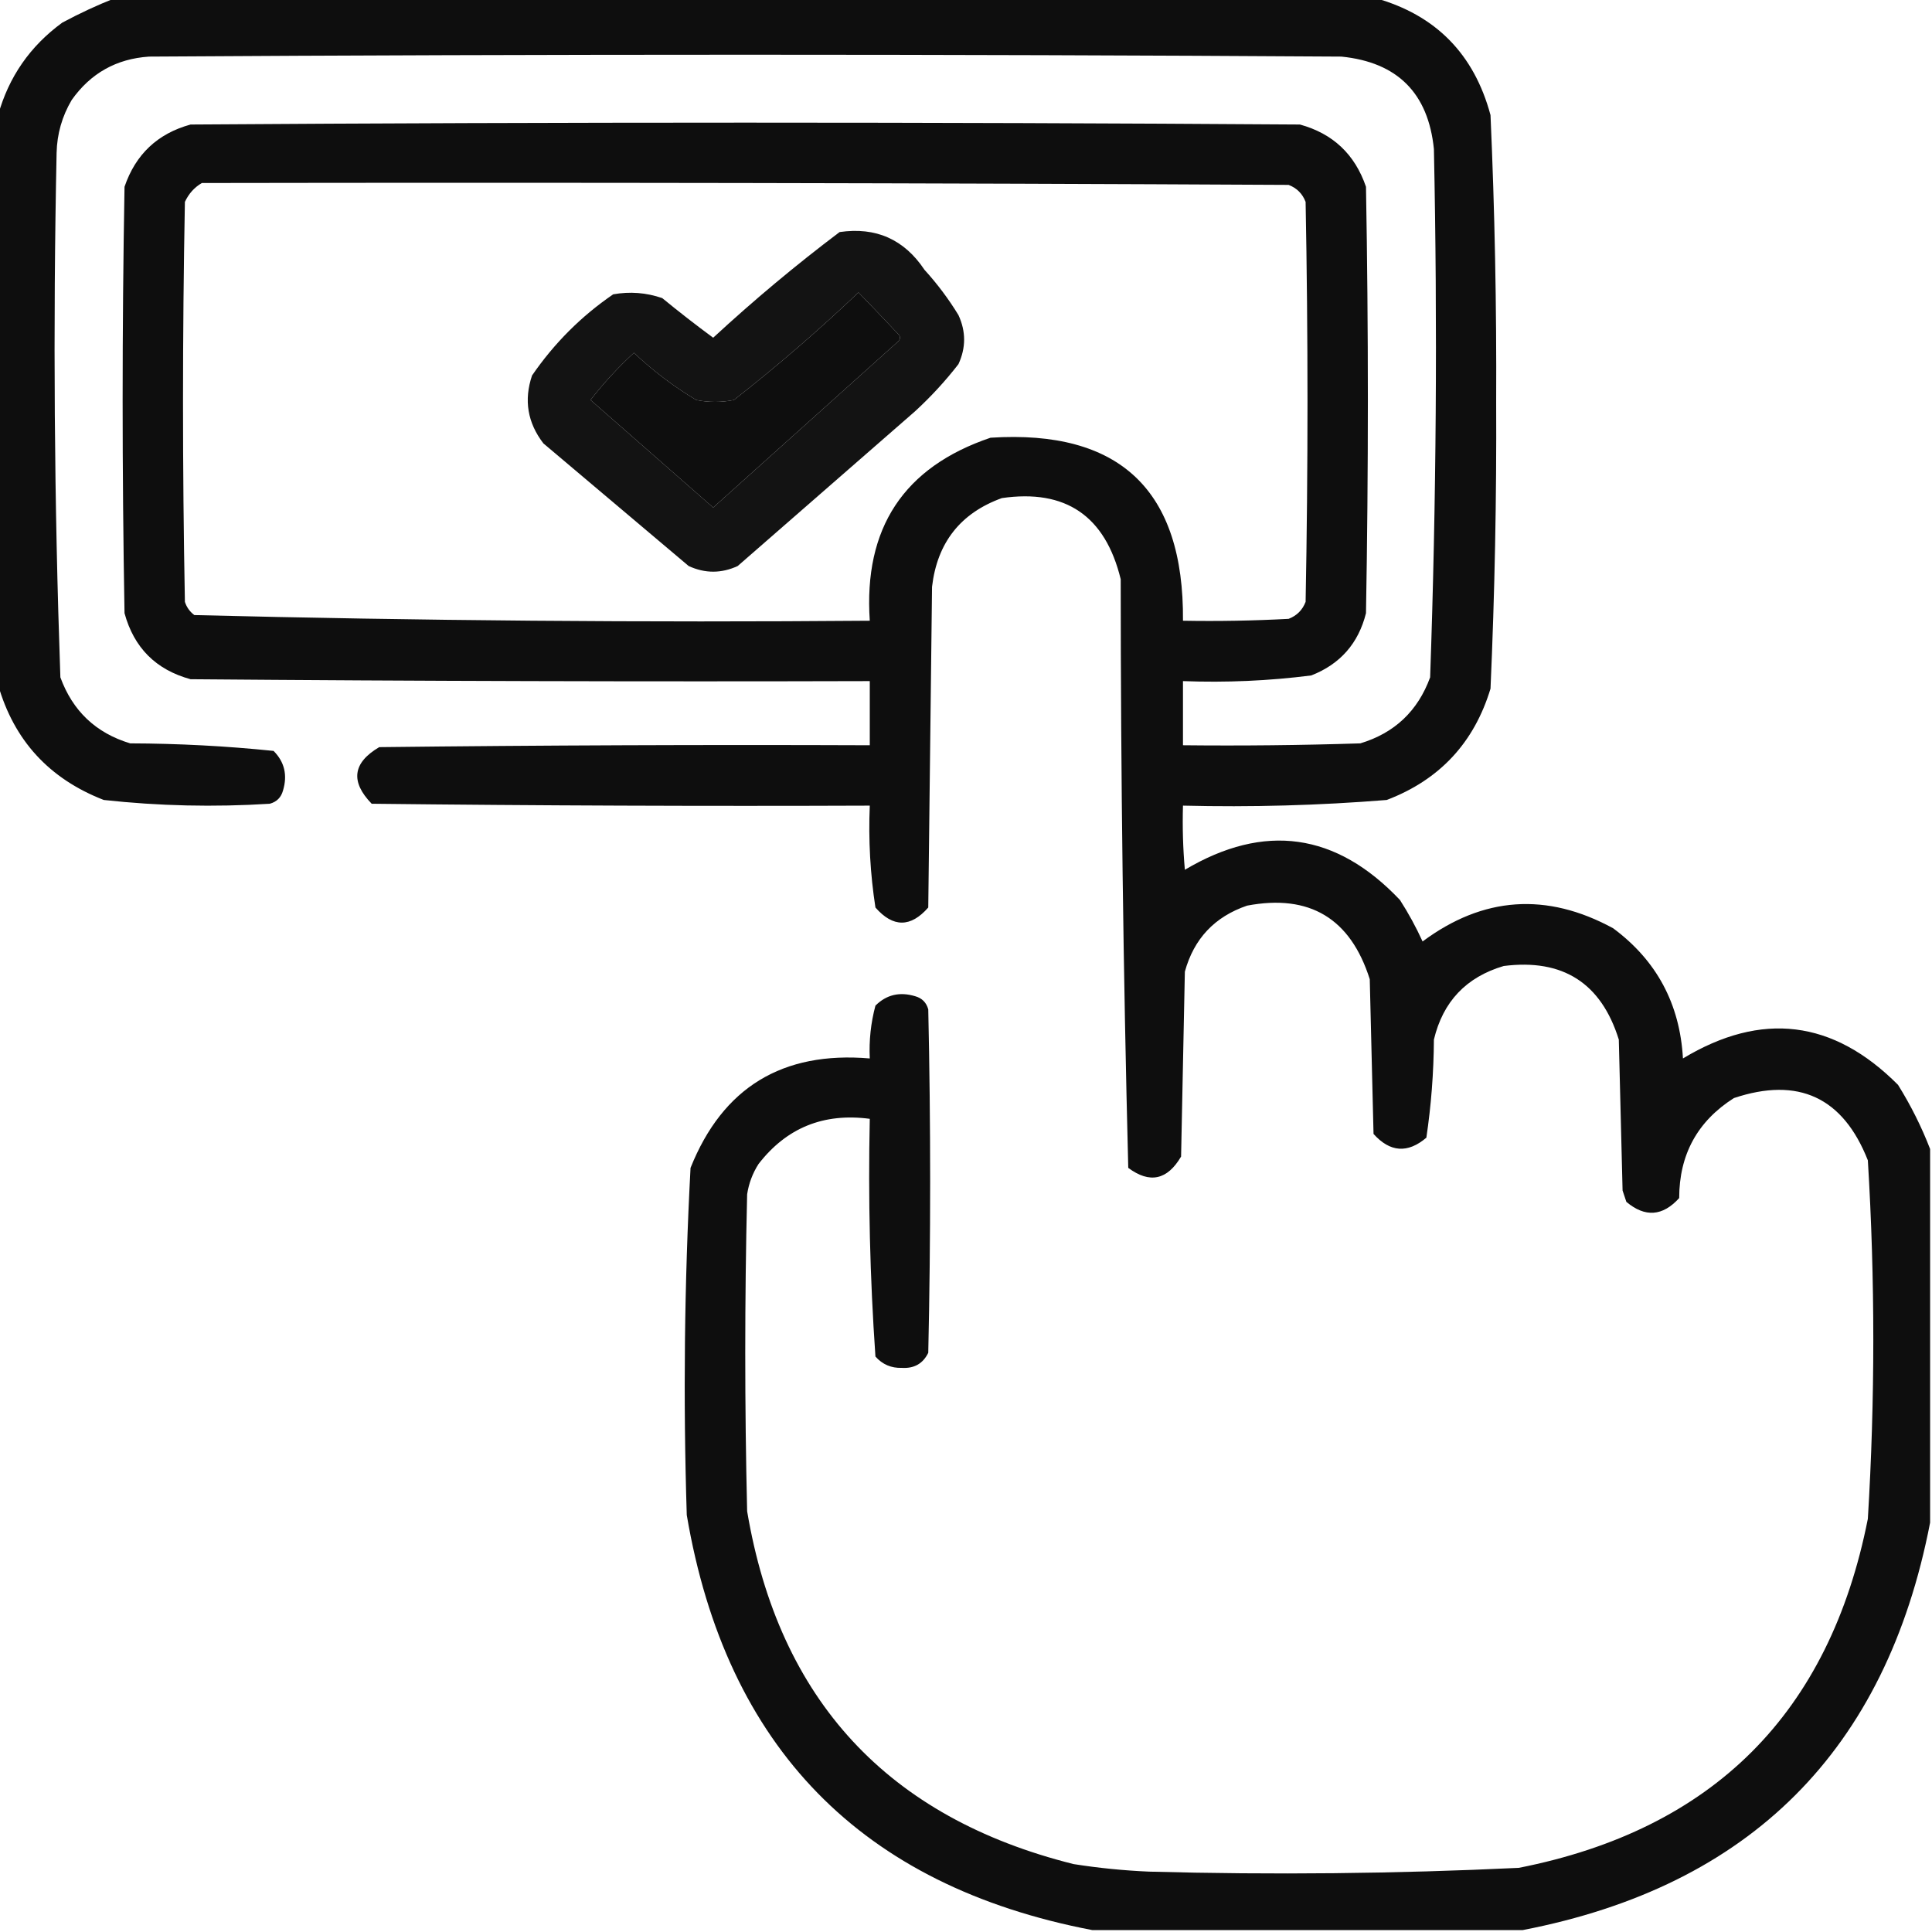
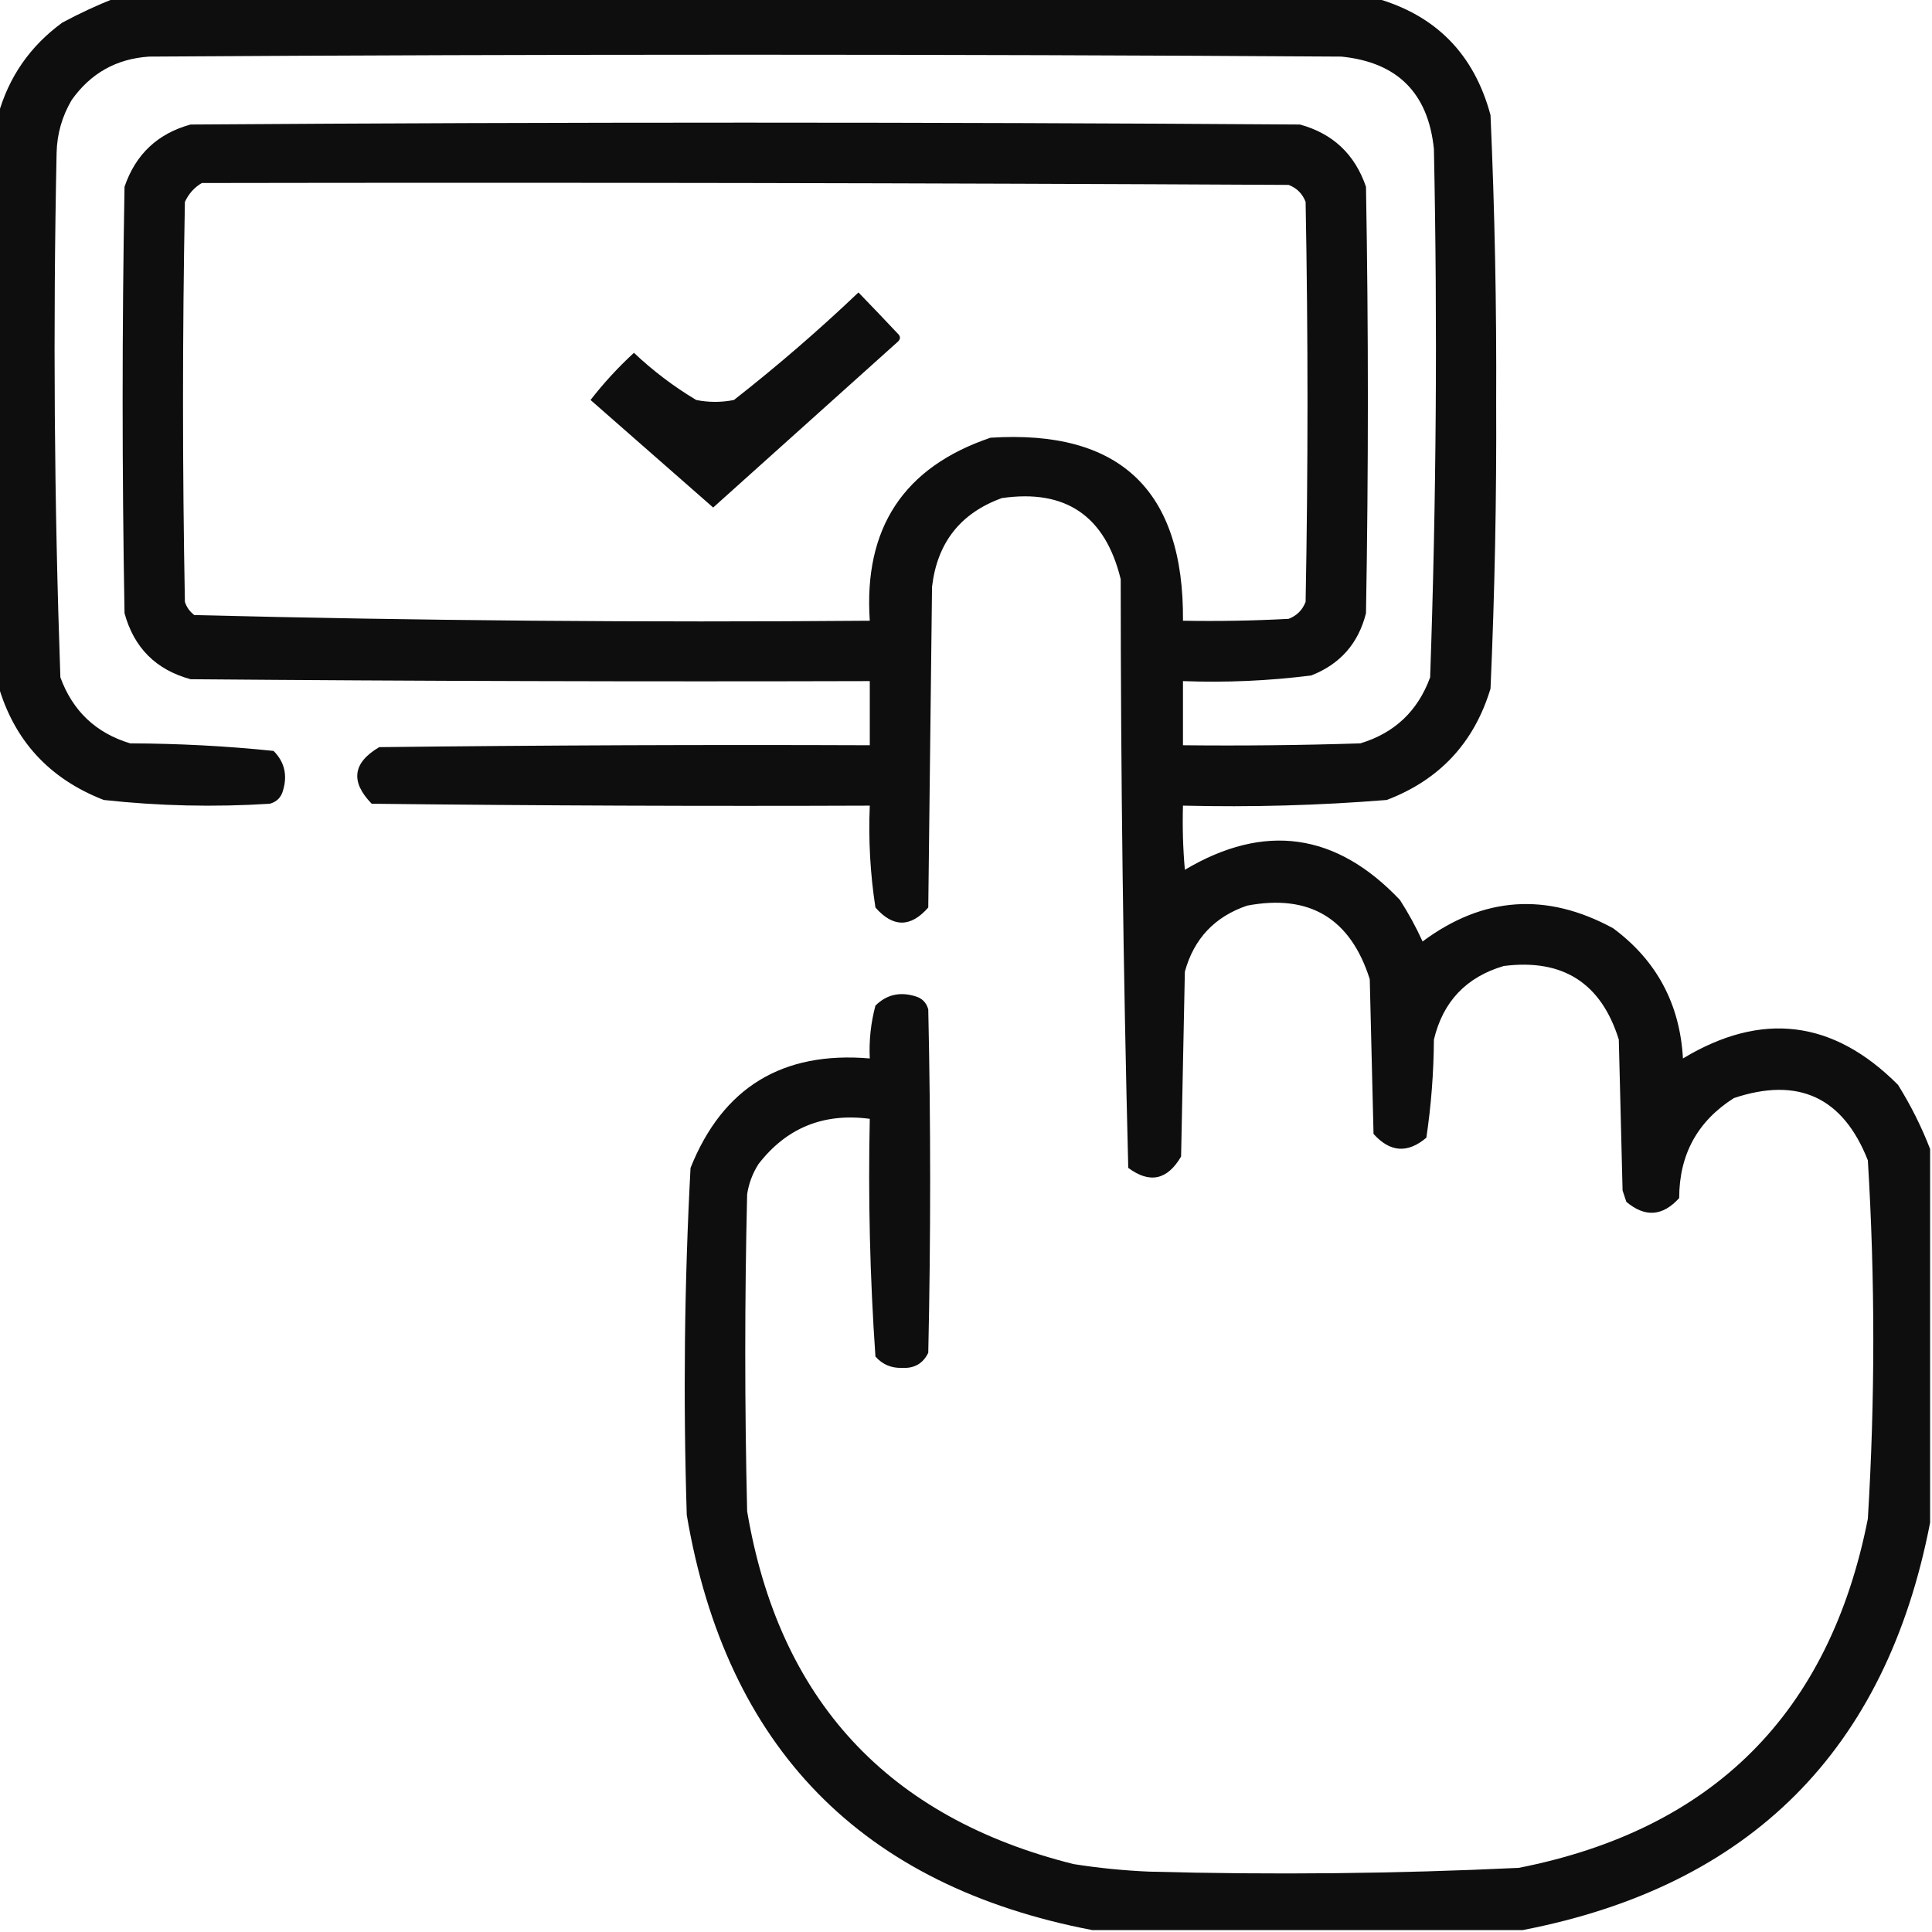
<svg xmlns="http://www.w3.org/2000/svg" version="1.1" width="512px" height="512px" style="shape-rendering:geometricPrecision; text-rendering:geometricPrecision; image-rendering:optimizeQuality; fill-rule:evenodd; clip-rule:evenodd">
  <g>
    <path style="opacity:0.945" fill="#000000" d="M 30.5,-0.5 C 141.833,-0.5 253.167,-0.5 364.5,-0.5C 380.484,3.985 390.651,14.319 395,30.5C 396.122,55.809 396.622,81.142 396.5,106.5C 396.622,131.858 396.122,157.191 395,182.5C 390.66,196.84 381.494,206.673 367.5,212C 349.556,213.446 331.556,213.946 313.5,213.5C 313.334,219.176 313.501,224.843 314,230.5C 335.095,217.984 354.095,220.651 371,238.5C 373.254,242.007 375.254,245.673 377,249.5C 393.036,237.57 409.869,236.404 427.5,246C 439.021,254.538 445.188,266.038 446,280.5C 466.841,267.933 485.841,270.267 503,287.5C 506.407,292.98 509.24,298.647 511.5,304.5C 511.5,337.5 511.5,370.5 511.5,403.5C 499.833,463.833 463.833,499.833 403.5,511.5C 365.5,511.5 327.5,511.5 289.5,511.5C 228.278,499.777 192.445,463.111 182,401.5C 181.031,370.785 181.364,340.119 183,309.5C 191.518,288.195 207.352,278.528 230.5,280.5C 230.275,275.752 230.775,271.085 232,266.5C 234.909,263.606 238.409,262.773 242.5,264C 244.333,264.5 245.5,265.667 246,267.5C 246.667,297.833 246.667,328.167 246,358.5C 244.607,361.366 242.274,362.699 239,362.5C 236.186,362.592 233.853,361.592 232,359.5C 230.546,338.554 230.046,317.554 230.5,296.5C 218.256,294.88 208.423,298.88 201,308.5C 199.438,310.957 198.438,313.624 198,316.5C 197.333,344.5 197.333,372.5 198,400.5C 206.432,450.523 235.265,481.69 284.5,494C 291.125,495.045 297.792,495.711 304.5,496C 337.184,496.889 369.851,496.555 402.5,495C 454,484.833 484.833,454 495,402.5C 496.927,370.82 496.927,339.154 495,307.5C 488.421,290.795 476.588,285.295 459.5,291C 449.846,297.138 445.013,305.971 445,317.5C 440.62,322.343 435.954,322.677 431,318.5C 430.667,317.5 430.333,316.5 430,315.5C 429.667,302.167 429.333,288.833 429,275.5C 424.331,260.511 414.165,254.011 398.5,256C 388.566,258.933 382.4,265.433 380,275.5C 379.942,284.268 379.275,292.935 378,301.5C 373.042,305.715 368.375,305.381 364,300.5C 363.667,286.833 363.333,273.167 363,259.5C 357.882,243.368 347.048,236.868 330.5,240C 321.904,242.929 316.404,248.763 314,257.5C 313.667,273.833 313.333,290.167 313,306.5C 309.348,312.725 304.682,313.725 299,309.5C 297.675,257.583 297.009,205.583 297,153.5C 292.912,136.722 282.412,129.556 265.5,132C 254.538,135.971 248.372,143.805 247,155.5C 246.667,183.833 246.333,212.167 246,240.5C 241.333,245.833 236.667,245.833 232,240.5C 230.619,231.568 230.119,222.568 230.5,213.5C 186.499,213.667 142.499,213.5 98.5,213C 92.806,207.138 93.473,202.138 100.5,198C 143.832,197.5 187.165,197.333 230.5,197.5C 230.5,191.833 230.5,186.167 230.5,180.5C 170.499,180.667 110.499,180.5 50.5,180C 41.333,177.5 35.5,171.667 33,162.5C 32.333,124.833 32.333,87.167 33,49.5C 35.929,40.904 41.763,35.404 50.5,33C 148.5,32.333 246.5,32.333 344.5,33C 353.229,35.395 359.062,40.895 362,49.5C 362.667,87.167 362.667,124.833 362,162.5C 359.997,170.502 355.164,176.002 347.5,179C 336.244,180.433 324.91,180.933 313.5,180.5C 313.5,186.167 313.5,191.833 313.5,197.5C 329.17,197.667 344.837,197.5 360.5,197C 369.573,194.261 375.74,188.427 379,179.5C 380.637,132.866 380.97,86.199 380,39.5C 378.5,24.667 370.333,16.5 355.5,15C 250.167,14.333 144.833,14.333 39.5,15C 30.849,15.576 24.015,19.409 19,26.5C 16.451,30.815 15.118,35.481 15,40.5C 14.036,86.862 14.369,133.195 16,179.5C 19.26,188.427 25.427,194.261 34.5,197C 47.262,197.038 59.928,197.705 72.5,199C 75.394,201.909 76.227,205.409 75,209.5C 74.5,211.333 73.333,212.5 71.5,213C 56.778,213.932 42.112,213.599 27.5,212C 13.05,206.389 3.717,196.222 -0.5,181.5C -0.5,131.167 -0.5,80.833 -0.5,30.5C 2.31,20.388 7.977,12.222 16.5,6C 21.137,3.511 25.804,1.344 30.5,-0.5 Z M 53.5,48.5 C 149.501,48.333 245.501,48.5 341.5,49C 343.667,49.833 345.167,51.333 346,53.5C 346.667,88.833 346.667,124.167 346,159.5C 345.167,161.667 343.667,163.167 341.5,164C 332.173,164.5 322.839,164.666 313.5,164.5C 313.797,129.961 296.797,113.794 262.5,116C 239.509,123.77 228.842,139.936 230.5,164.5C 170.75,164.992 111.083,164.492 51.5,163C 50.299,162.097 49.465,160.931 49,159.5C 48.333,124.167 48.333,88.833 49,53.5C 50.025,51.313 51.525,49.646 53.5,48.5 Z M 227.5,77.5 C 230.984,81.092 234.484,84.759 238,88.5C 238.667,89.167 238.667,89.833 238,90.5C 221.667,105.167 205.333,119.833 189,134.5C 178.146,124.977 167.313,115.477 156.5,106C 159.952,101.545 163.786,97.378 168,93.5C 173.051,98.274 178.551,102.44 184.5,106C 187.833,106.667 191.167,106.667 194.5,106C 205.987,97.009 216.987,87.509 227.5,77.5 Z" />
  </g>
  <g>
-     <path style="opacity:0.922" fill="#000000" d="M 222.5,61.5 C 232.112,60.093 239.612,63.426 245,71.5C 248.385,75.217 251.385,79.217 254,83.5C 256,87.833 256,92.167 254,96.5C 250.563,100.941 246.73,105.107 242.5,109C 226.833,122.667 211.167,136.333 195.5,150C 191.167,152 186.833,152 182.5,150C 169.667,139.167 156.833,128.333 144,117.5C 139.796,112.021 138.796,106.021 141,99.5C 146.888,90.945 154.055,83.779 162.5,78C 166.926,77.209 171.259,77.543 175.5,79C 179.91,82.621 184.41,86.121 189,89.5C 199.772,79.549 210.939,70.216 222.5,61.5 Z M 227.5,77.5 C 216.987,87.509 205.987,97.009 194.5,106C 191.167,106.667 187.833,106.667 184.5,106C 178.551,102.44 173.051,98.274 168,93.5C 163.786,97.378 159.952,101.545 156.5,106C 167.313,115.477 178.146,124.977 189,134.5C 205.333,119.833 221.667,105.167 238,90.5C 238.667,89.833 238.667,89.167 238,88.5C 234.484,84.759 230.984,81.092 227.5,77.5 Z" />
-   </g>
+     </g>
</svg>